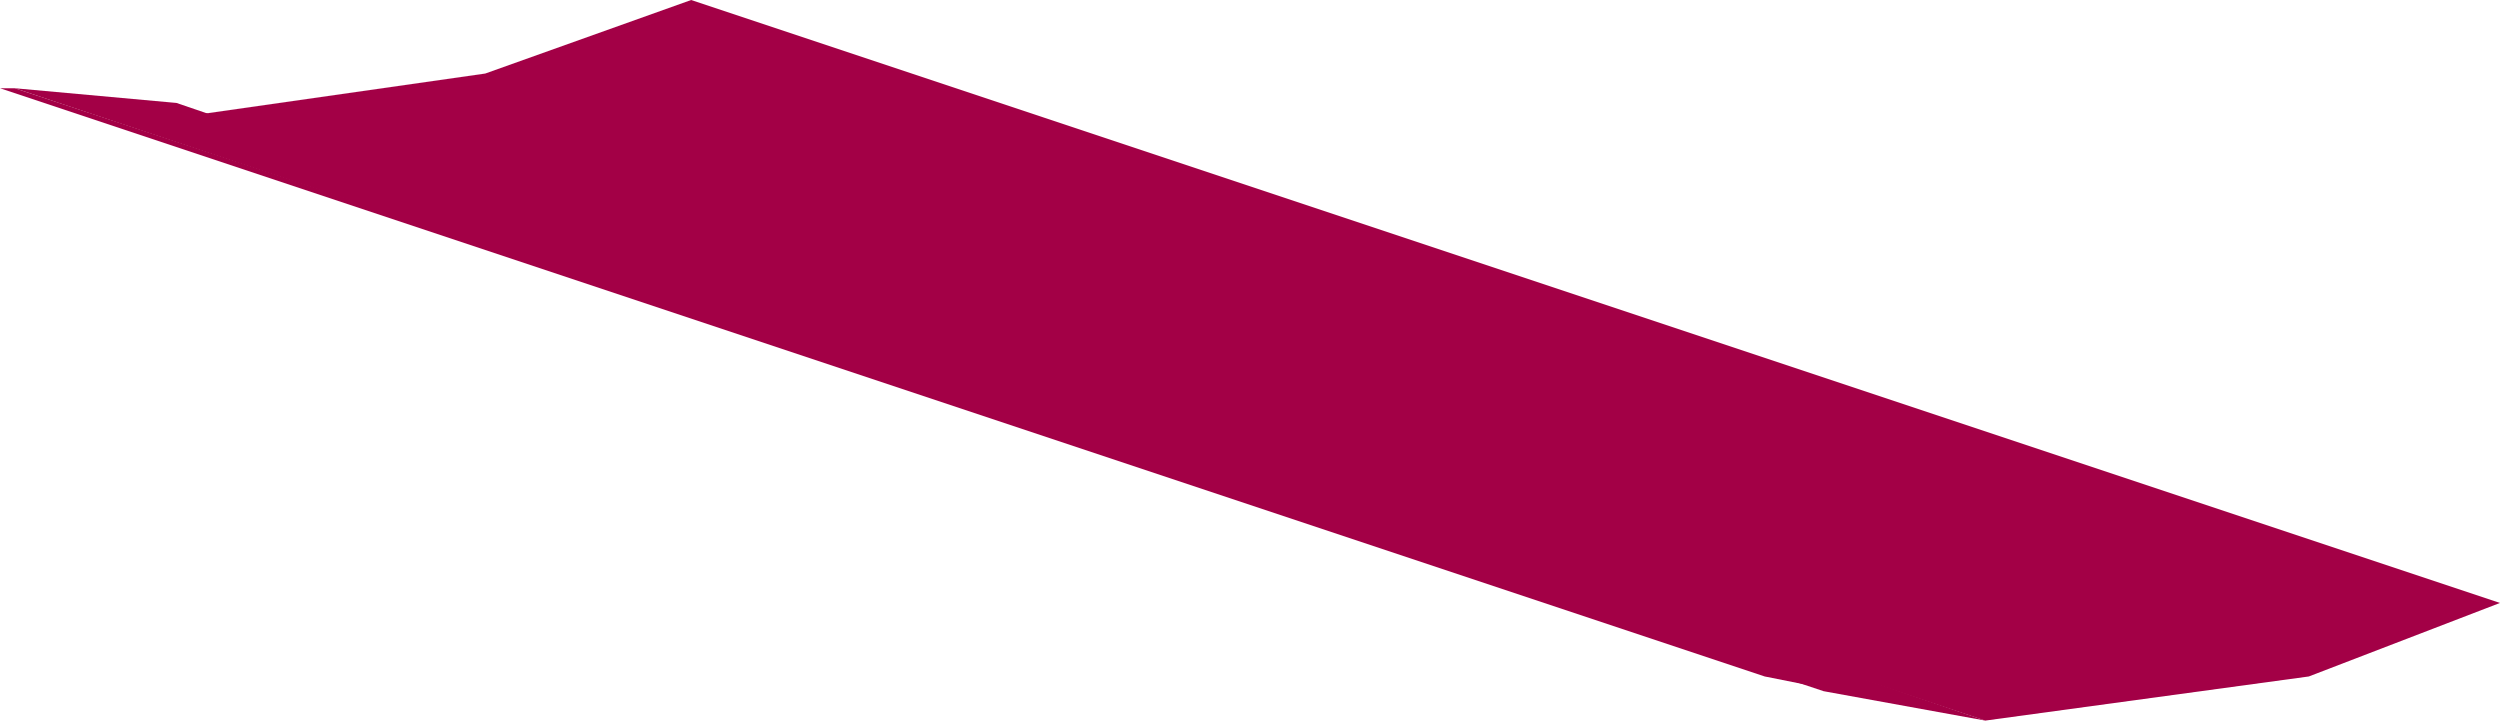
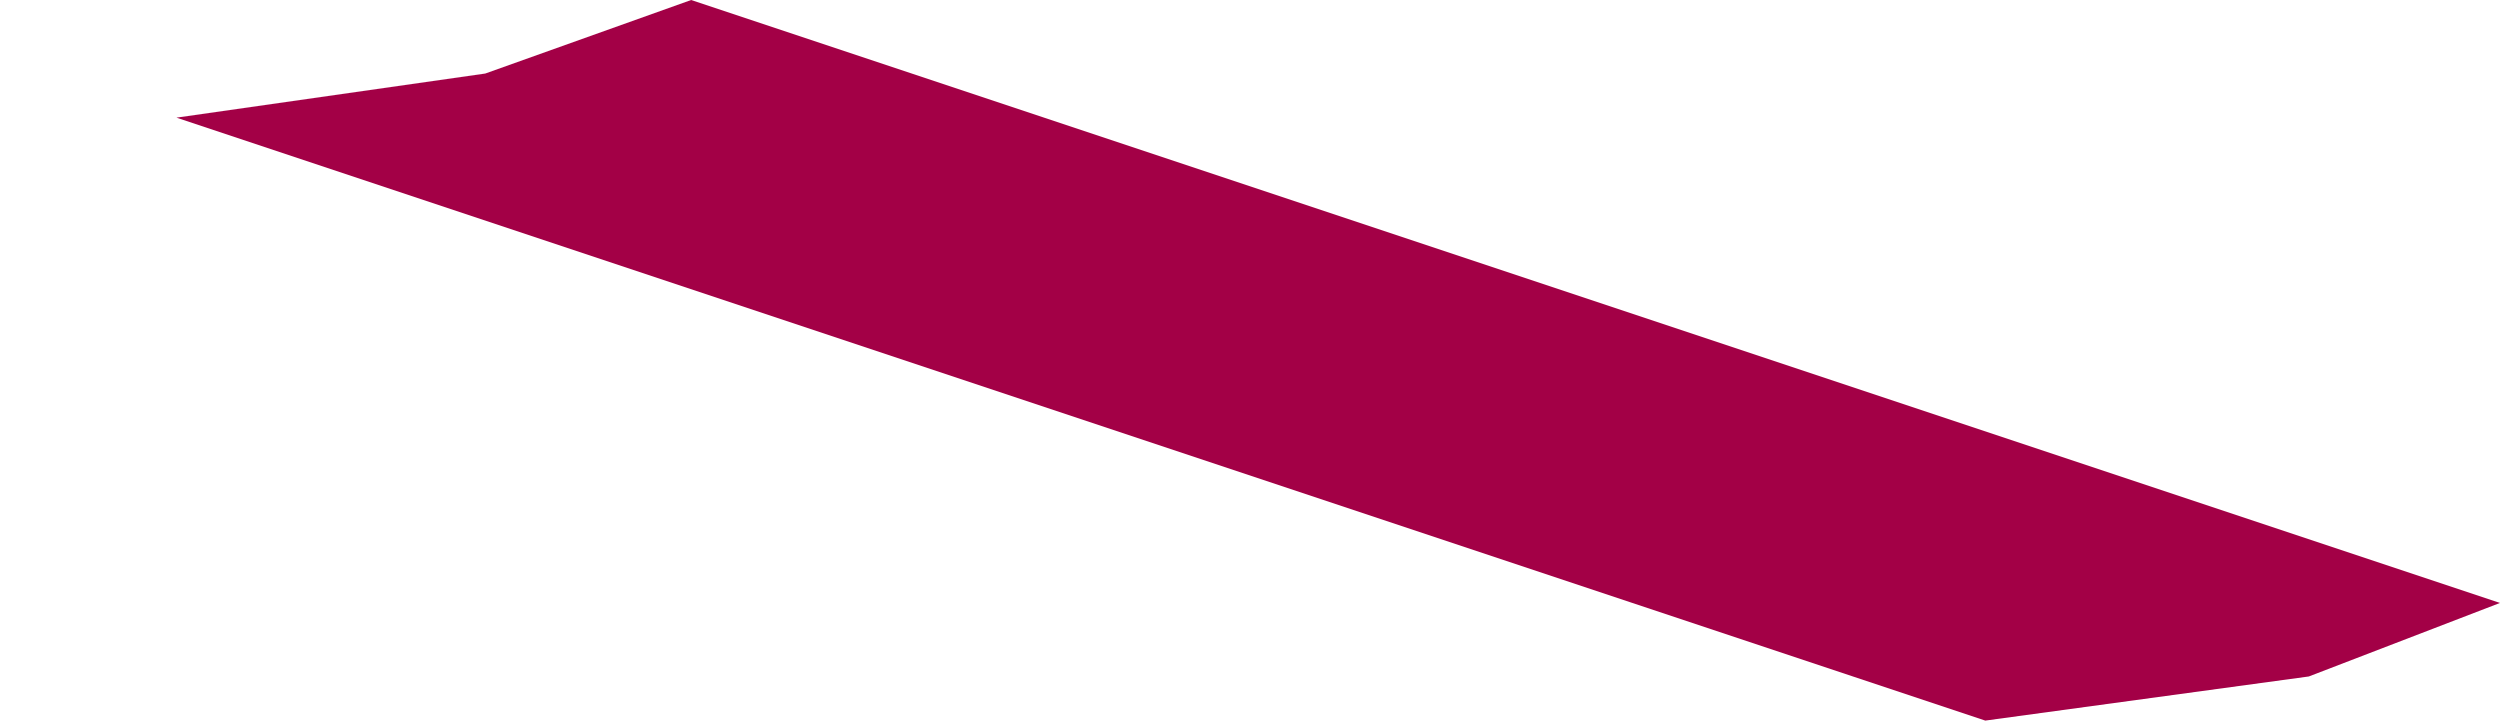
<svg xmlns="http://www.w3.org/2000/svg" height="2.45px" width="8.5px">
  <g transform="matrix(1.0, 0.0, 0.0, 1.0, -86.3, -50.95)">
-     <path d="M92.3 53.25 L86.3 51.25 86.35 51.25 92.55 53.3 92.3 53.25" fill="#a30046" fill-rule="evenodd" stroke="none" />
-     <path d="M92.5 53.3 L86.35 51.25 86.9 51.3 93.05 53.4 92.5 53.3" fill="#a30046" fill-rule="evenodd" stroke="none" />
    <path d="M93.05 53.4 L86.9 51.35 87.95 51.2 88.65 50.95 94.8 53.0 94.15 53.25 93.05 53.4" fill="#a30046" fill-rule="evenodd" stroke="none" />
  </g>
</svg>